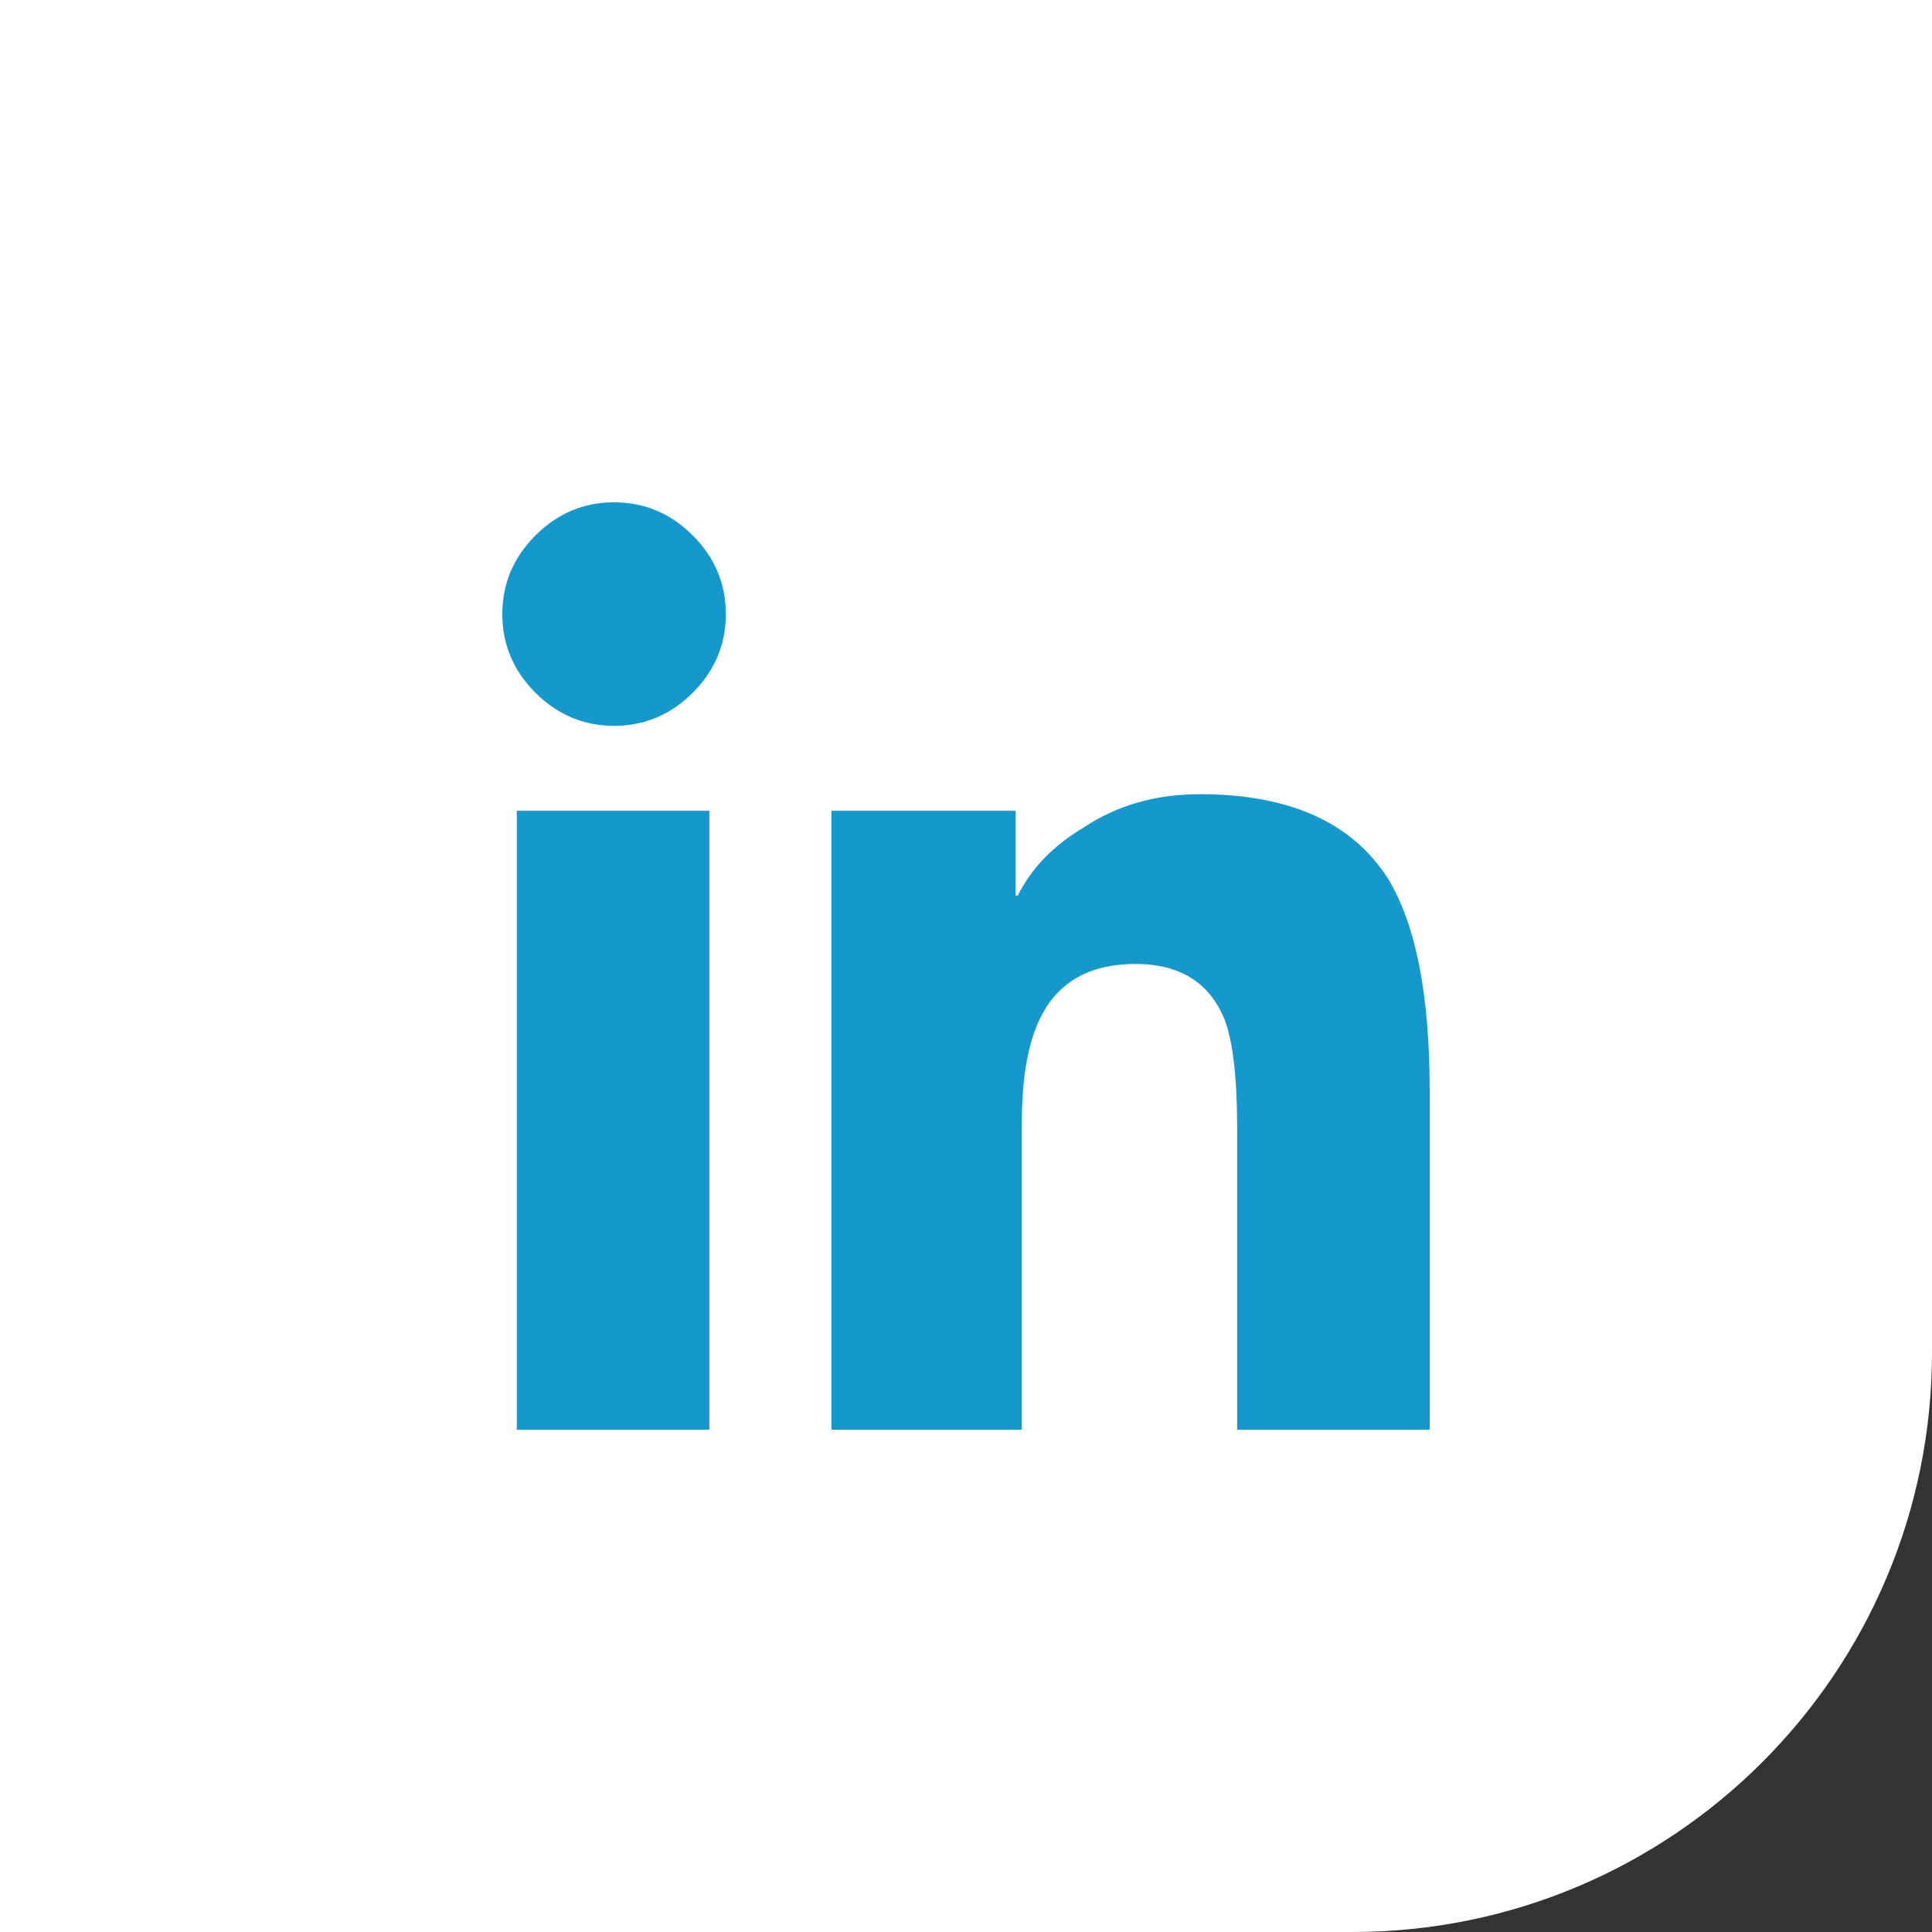
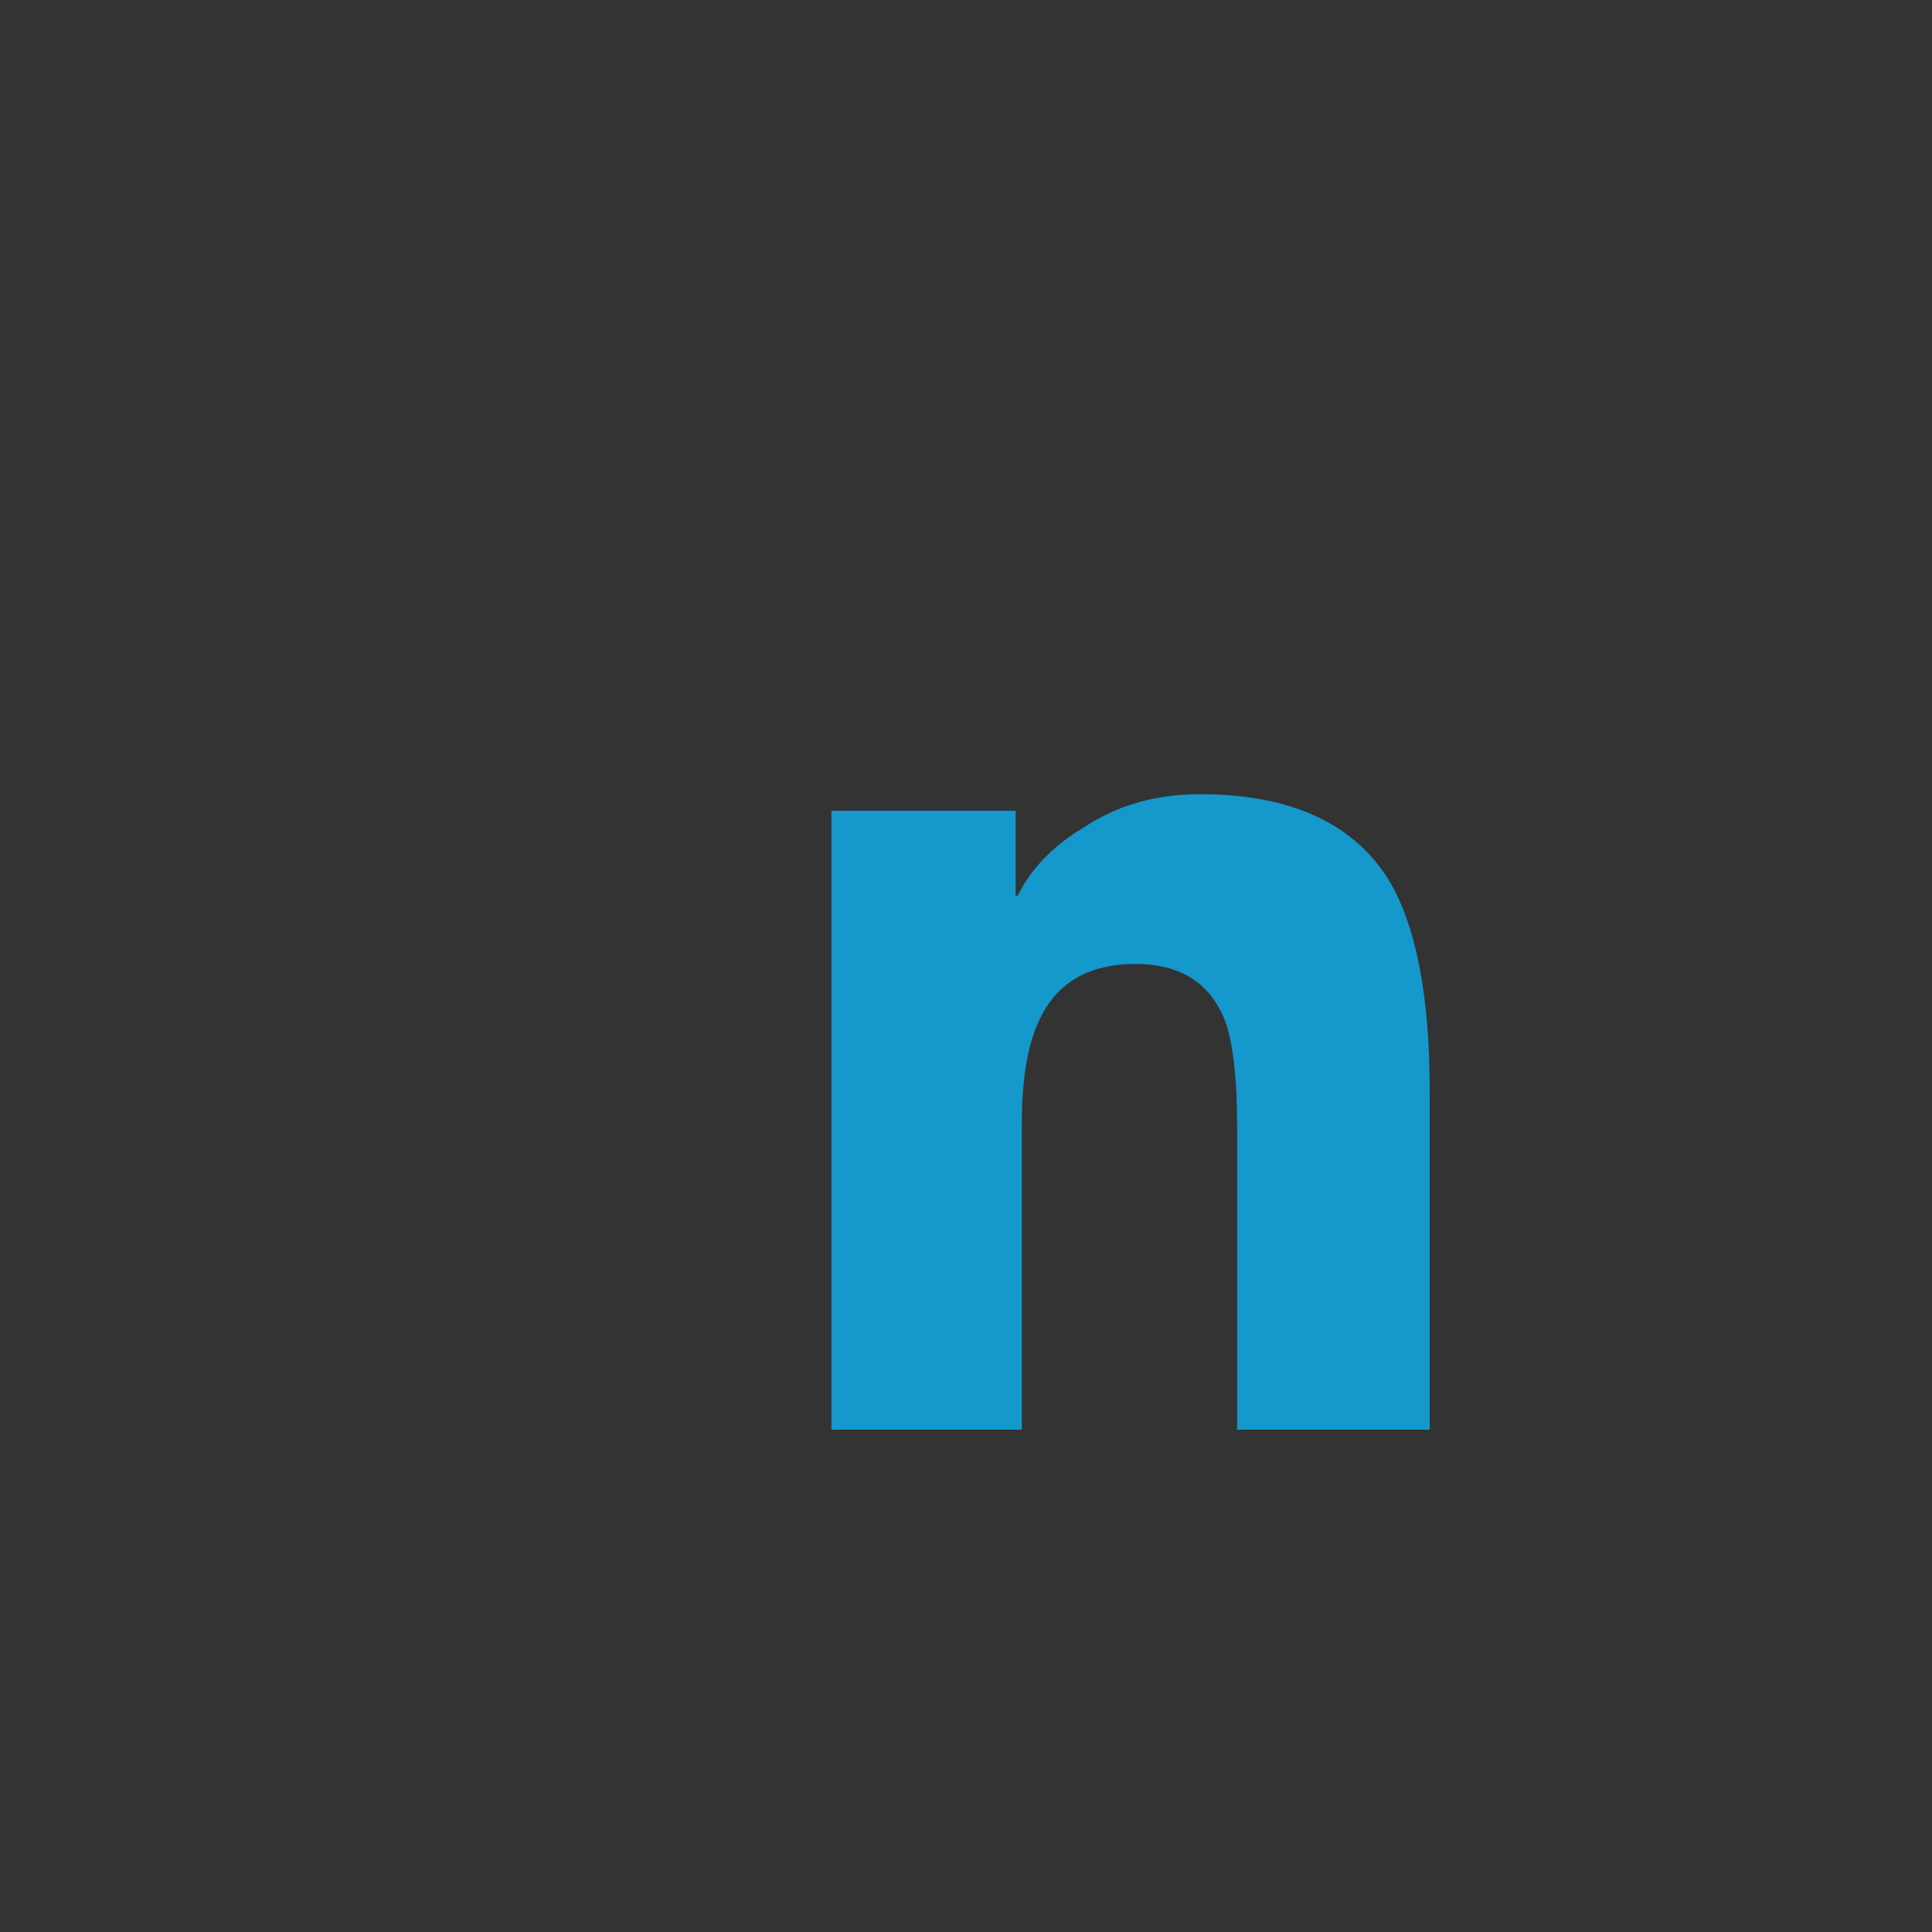
<svg xmlns="http://www.w3.org/2000/svg" width="50" height="50" viewBox="0 0 50 50">
  <rect x="0" y="0" width="50" height="50" fill="#333333" stroke="none" />
  <g fill="none" fill-rule="evenodd">
-     <path fill="#FFF" d="M0 0h50v35c0 8.284-6.716 15-15 15H0V0z" />
    <path fill="#1598CB" d="M32.017 37v-7.822c0-1.284-.107-2.215-.322-2.786-.391-.962-1.159-1.445-2.302-1.445s-1.947.428-2.411 1.285c-.357.642-.537 1.589-.537 2.839V37h-4.928V20.982h4.768v2.196h.054c.357-.713.928-1.303 1.715-1.767.857-.571 1.856-.857 2.999-.857 2.322 0 3.947.732 4.875 2.197C36.641 23.928 37 25.75 37 28.214V37h-4.983z" />
    <g fill="#1598CB">
-       <path d="M13.857 17.928c-.571-.571-.857-1.25-.857-2.034 0-.787.286-1.465.857-2.037.572-.571 1.25-.857 2.034-.857.787 0 1.466.286 2.037.857.571.572.857 1.25.857 2.037 0 .784-.286 1.463-.857 2.034-.571.571-1.25.857-2.037.857-.784 0-1.462-.286-2.034-.857zM13.375 37h4.983V20.982h-4.983z" />
-     </g>
+       </g>
  </g>
</svg>